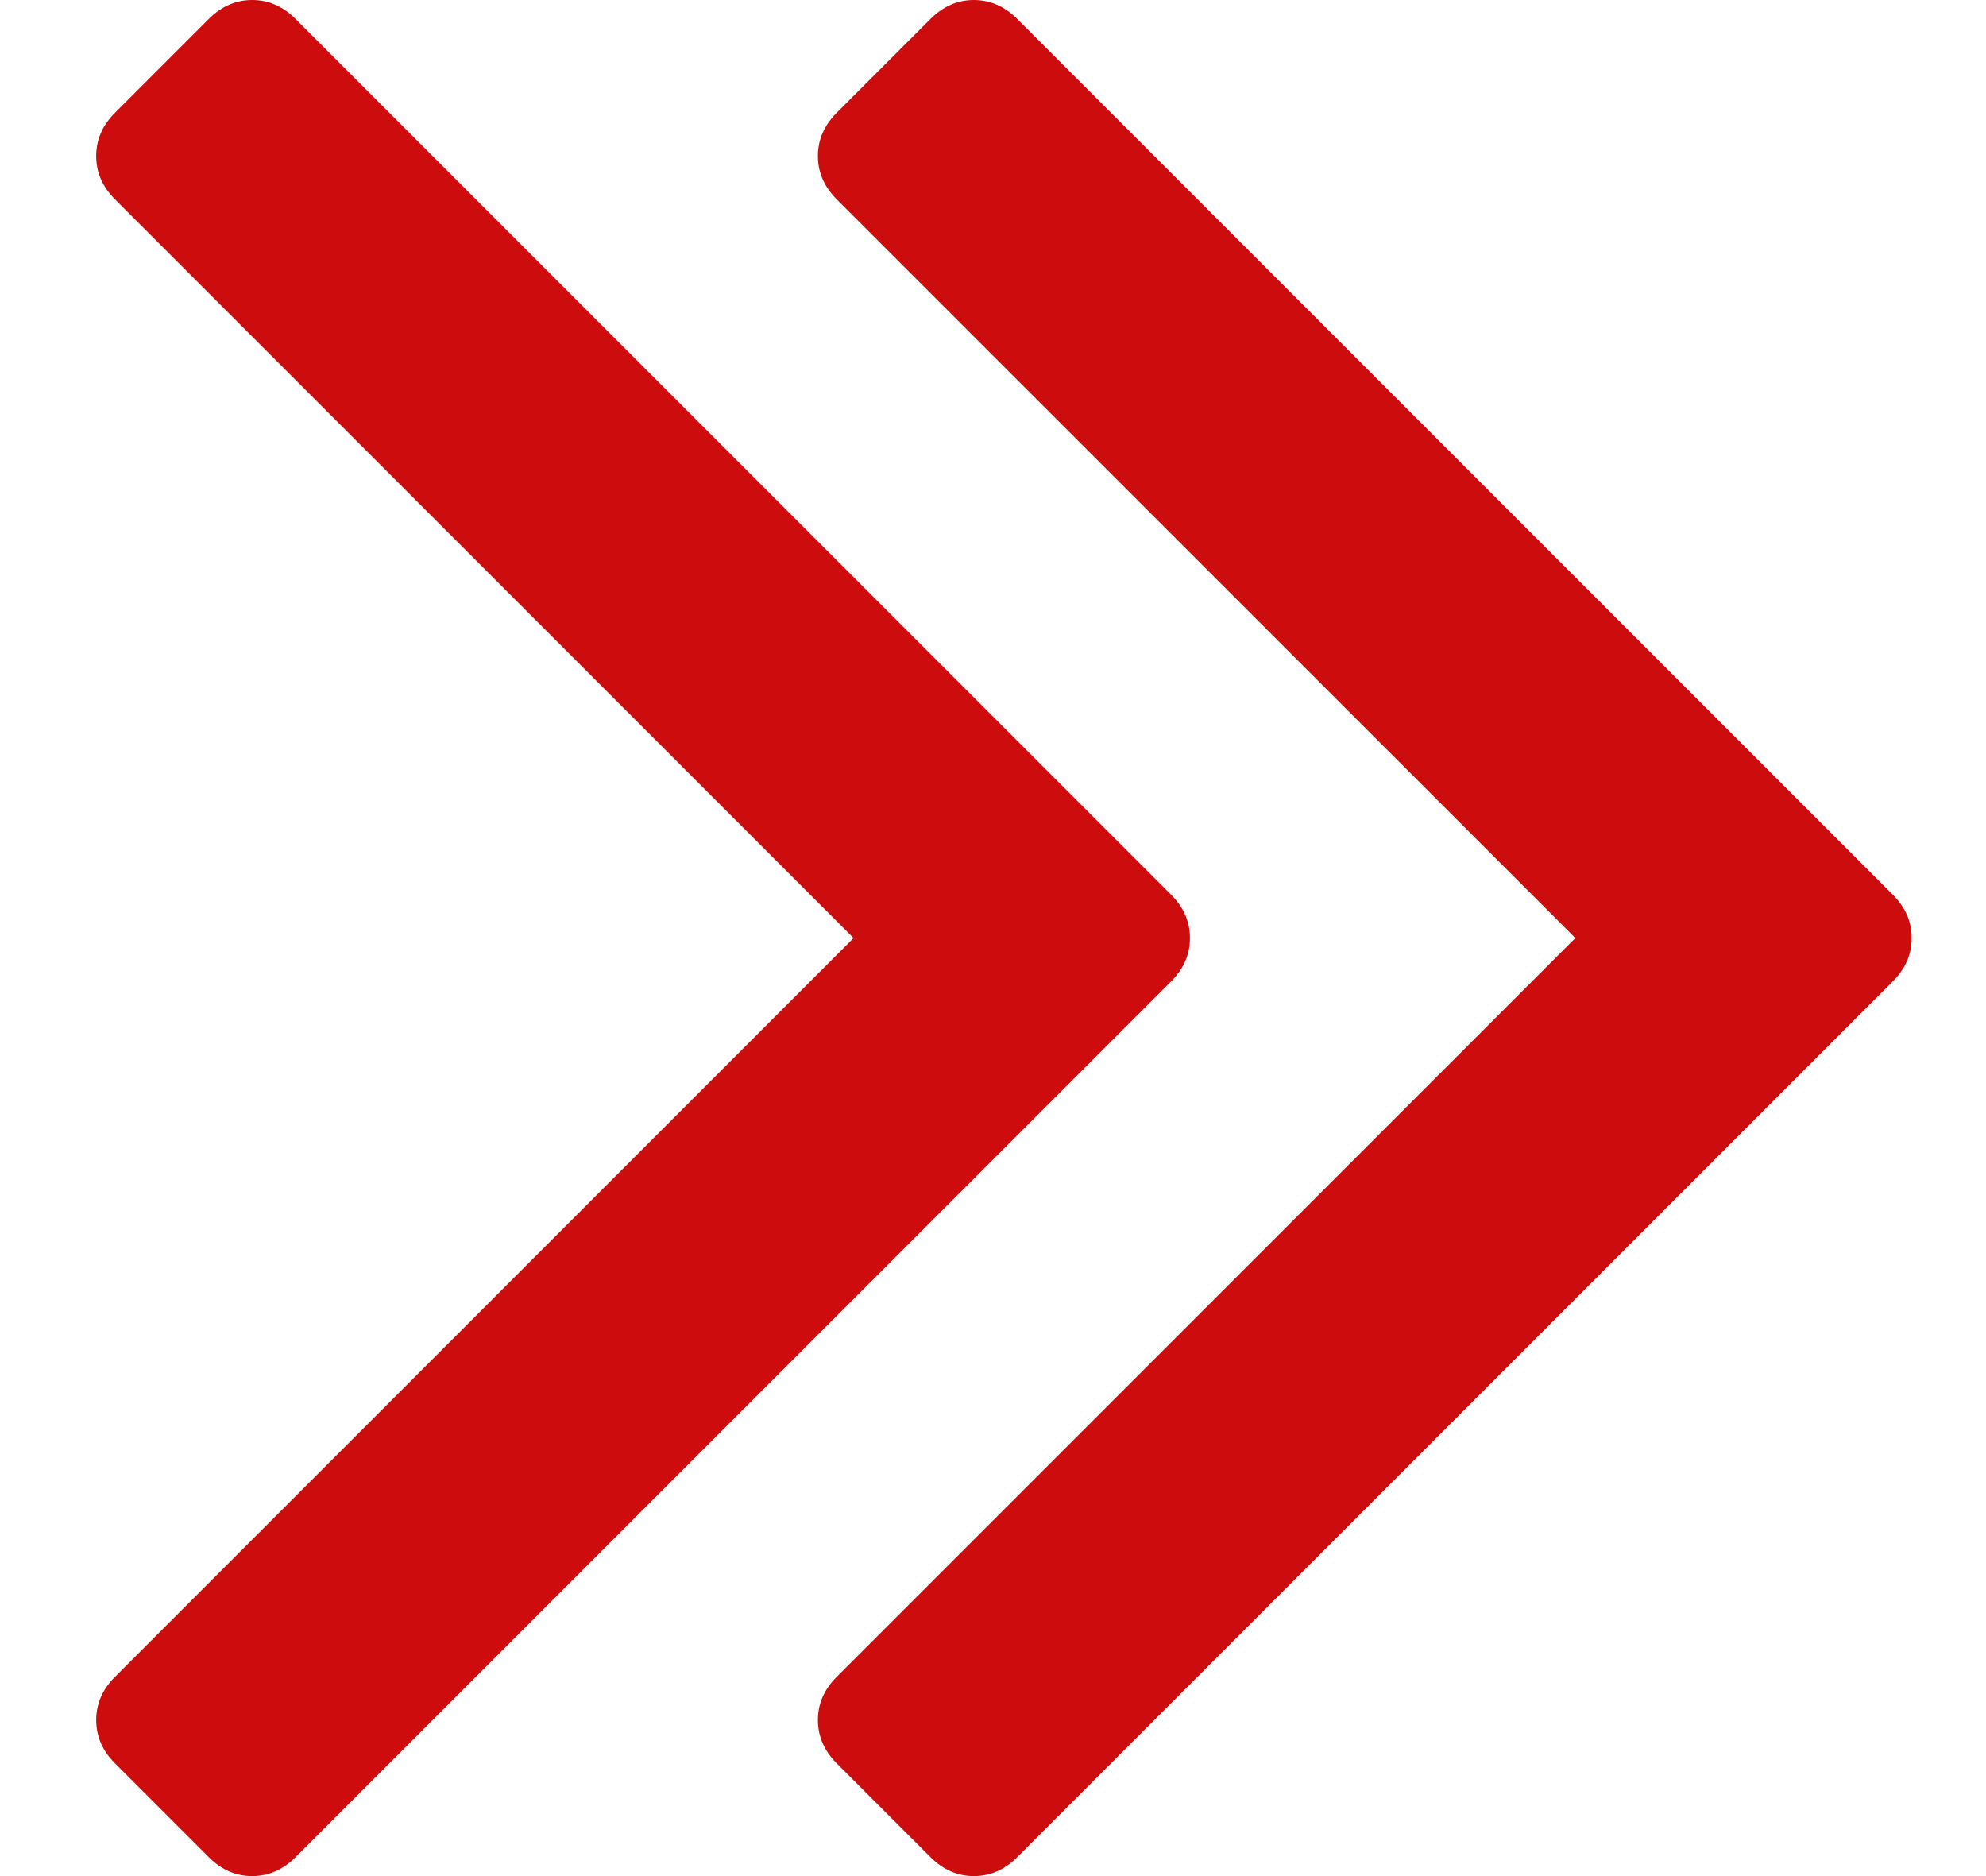
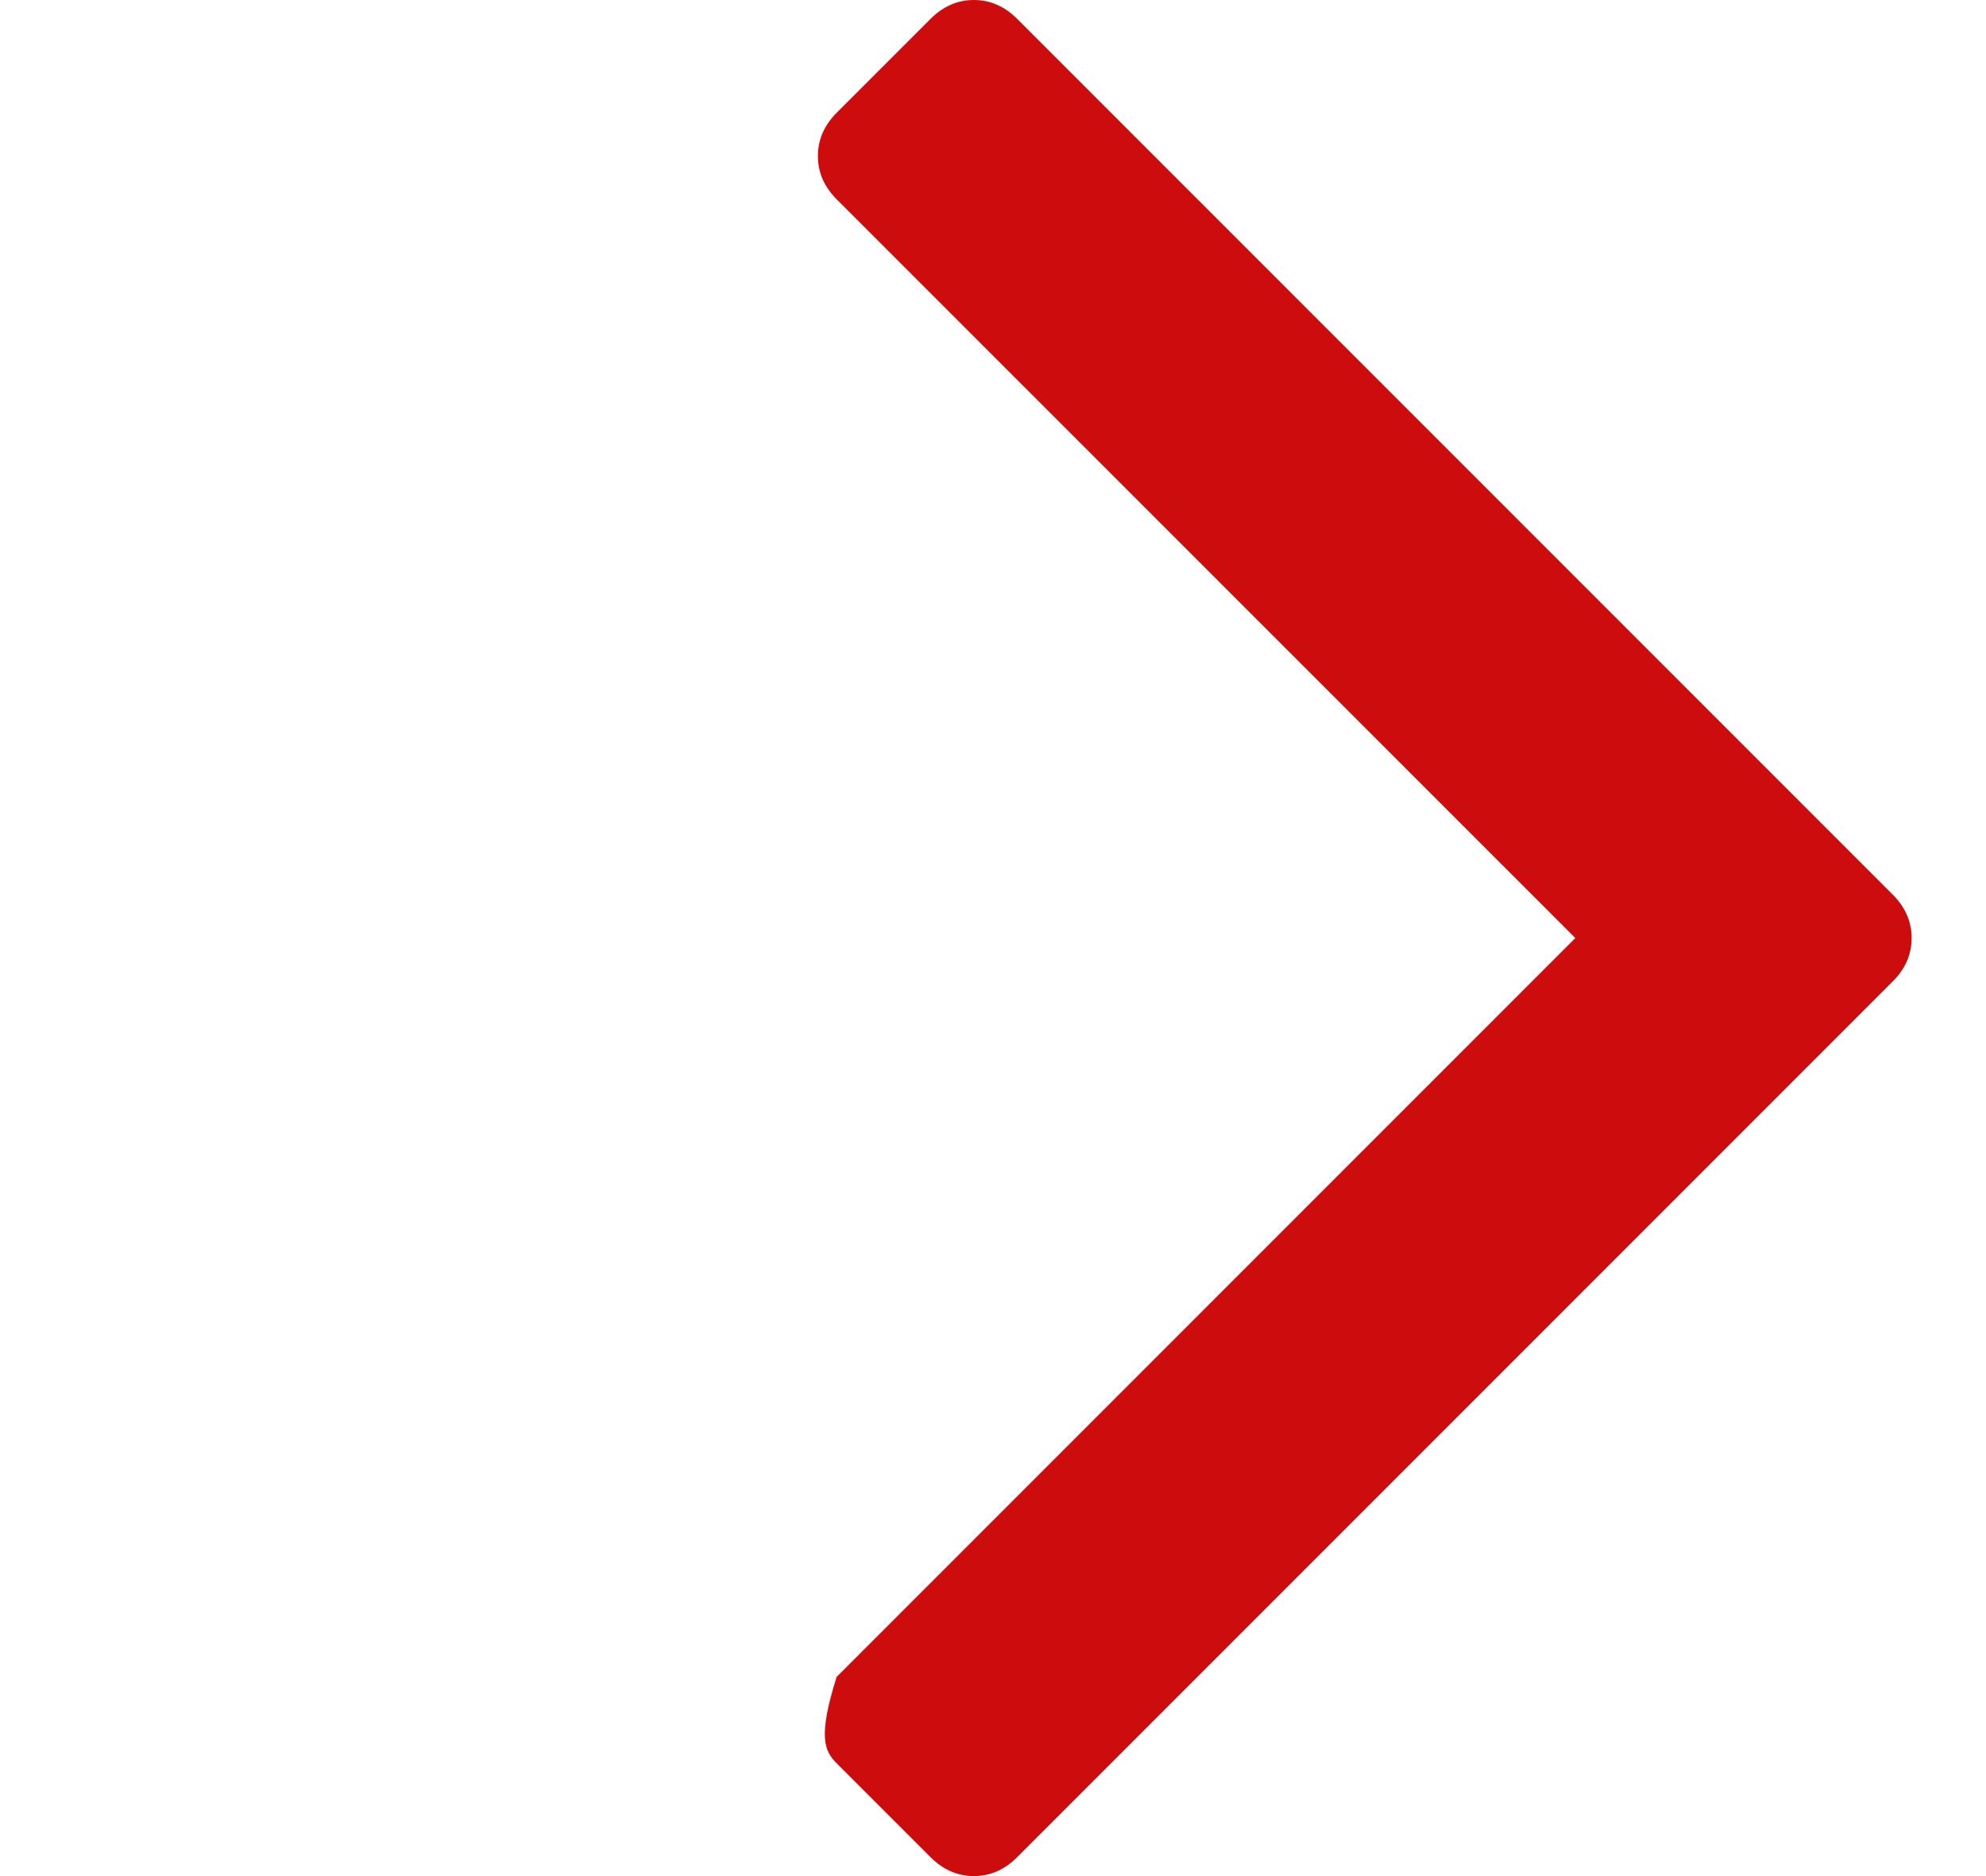
<svg xmlns="http://www.w3.org/2000/svg" width="18" height="17" viewBox="0 0 18 17" fill="none">
-   <path d="M17.156 8.108L9.218 0.17C9.105 0.057 8.974 0 8.826 0C8.679 0 8.549 0.057 8.435 0.17L7.583 1.022C7.47 1.136 7.413 1.266 7.413 1.414C7.413 1.562 7.47 1.692 7.583 1.806L14.278 8.5L7.583 15.195C7.47 15.308 7.413 15.439 7.413 15.586C7.413 15.734 7.47 15.865 7.583 15.978L8.435 16.83C8.549 16.943 8.679 17 8.827 17C8.974 17 9.105 16.943 9.218 16.83L17.156 8.892C17.27 8.778 17.326 8.648 17.326 8.5C17.326 8.353 17.27 8.222 17.156 8.108Z" fill="#CD0C0D" />
-   <path d="M10.785 8.5C10.785 8.353 10.729 8.222 10.615 8.108L2.677 0.17C2.564 0.057 2.433 0 2.286 0C2.138 0 2.007 0.057 1.894 0.17L1.042 1.022C0.928 1.136 0.872 1.266 0.872 1.414C0.872 1.562 0.928 1.692 1.042 1.806L7.736 8.5L1.042 15.195C0.928 15.308 0.872 15.439 0.872 15.586C0.872 15.734 0.928 15.865 1.042 15.978L1.894 16.83C2.007 16.943 2.138 17 2.285 17C2.433 17 2.564 16.943 2.677 16.83L10.615 8.892C10.729 8.778 10.785 8.648 10.785 8.5Z" fill="#CD0C0D" />
+   <path d="M17.156 8.108L9.218 0.17C9.105 0.057 8.974 0 8.826 0C8.679 0 8.549 0.057 8.435 0.17L7.583 1.022C7.47 1.136 7.413 1.266 7.413 1.414C7.413 1.562 7.47 1.692 7.583 1.806L14.278 8.5L7.583 15.195C7.413 15.734 7.47 15.865 7.583 15.978L8.435 16.83C8.549 16.943 8.679 17 8.827 17C8.974 17 9.105 16.943 9.218 16.83L17.156 8.892C17.27 8.778 17.326 8.648 17.326 8.5C17.326 8.353 17.27 8.222 17.156 8.108Z" fill="#CD0C0D" />
</svg>